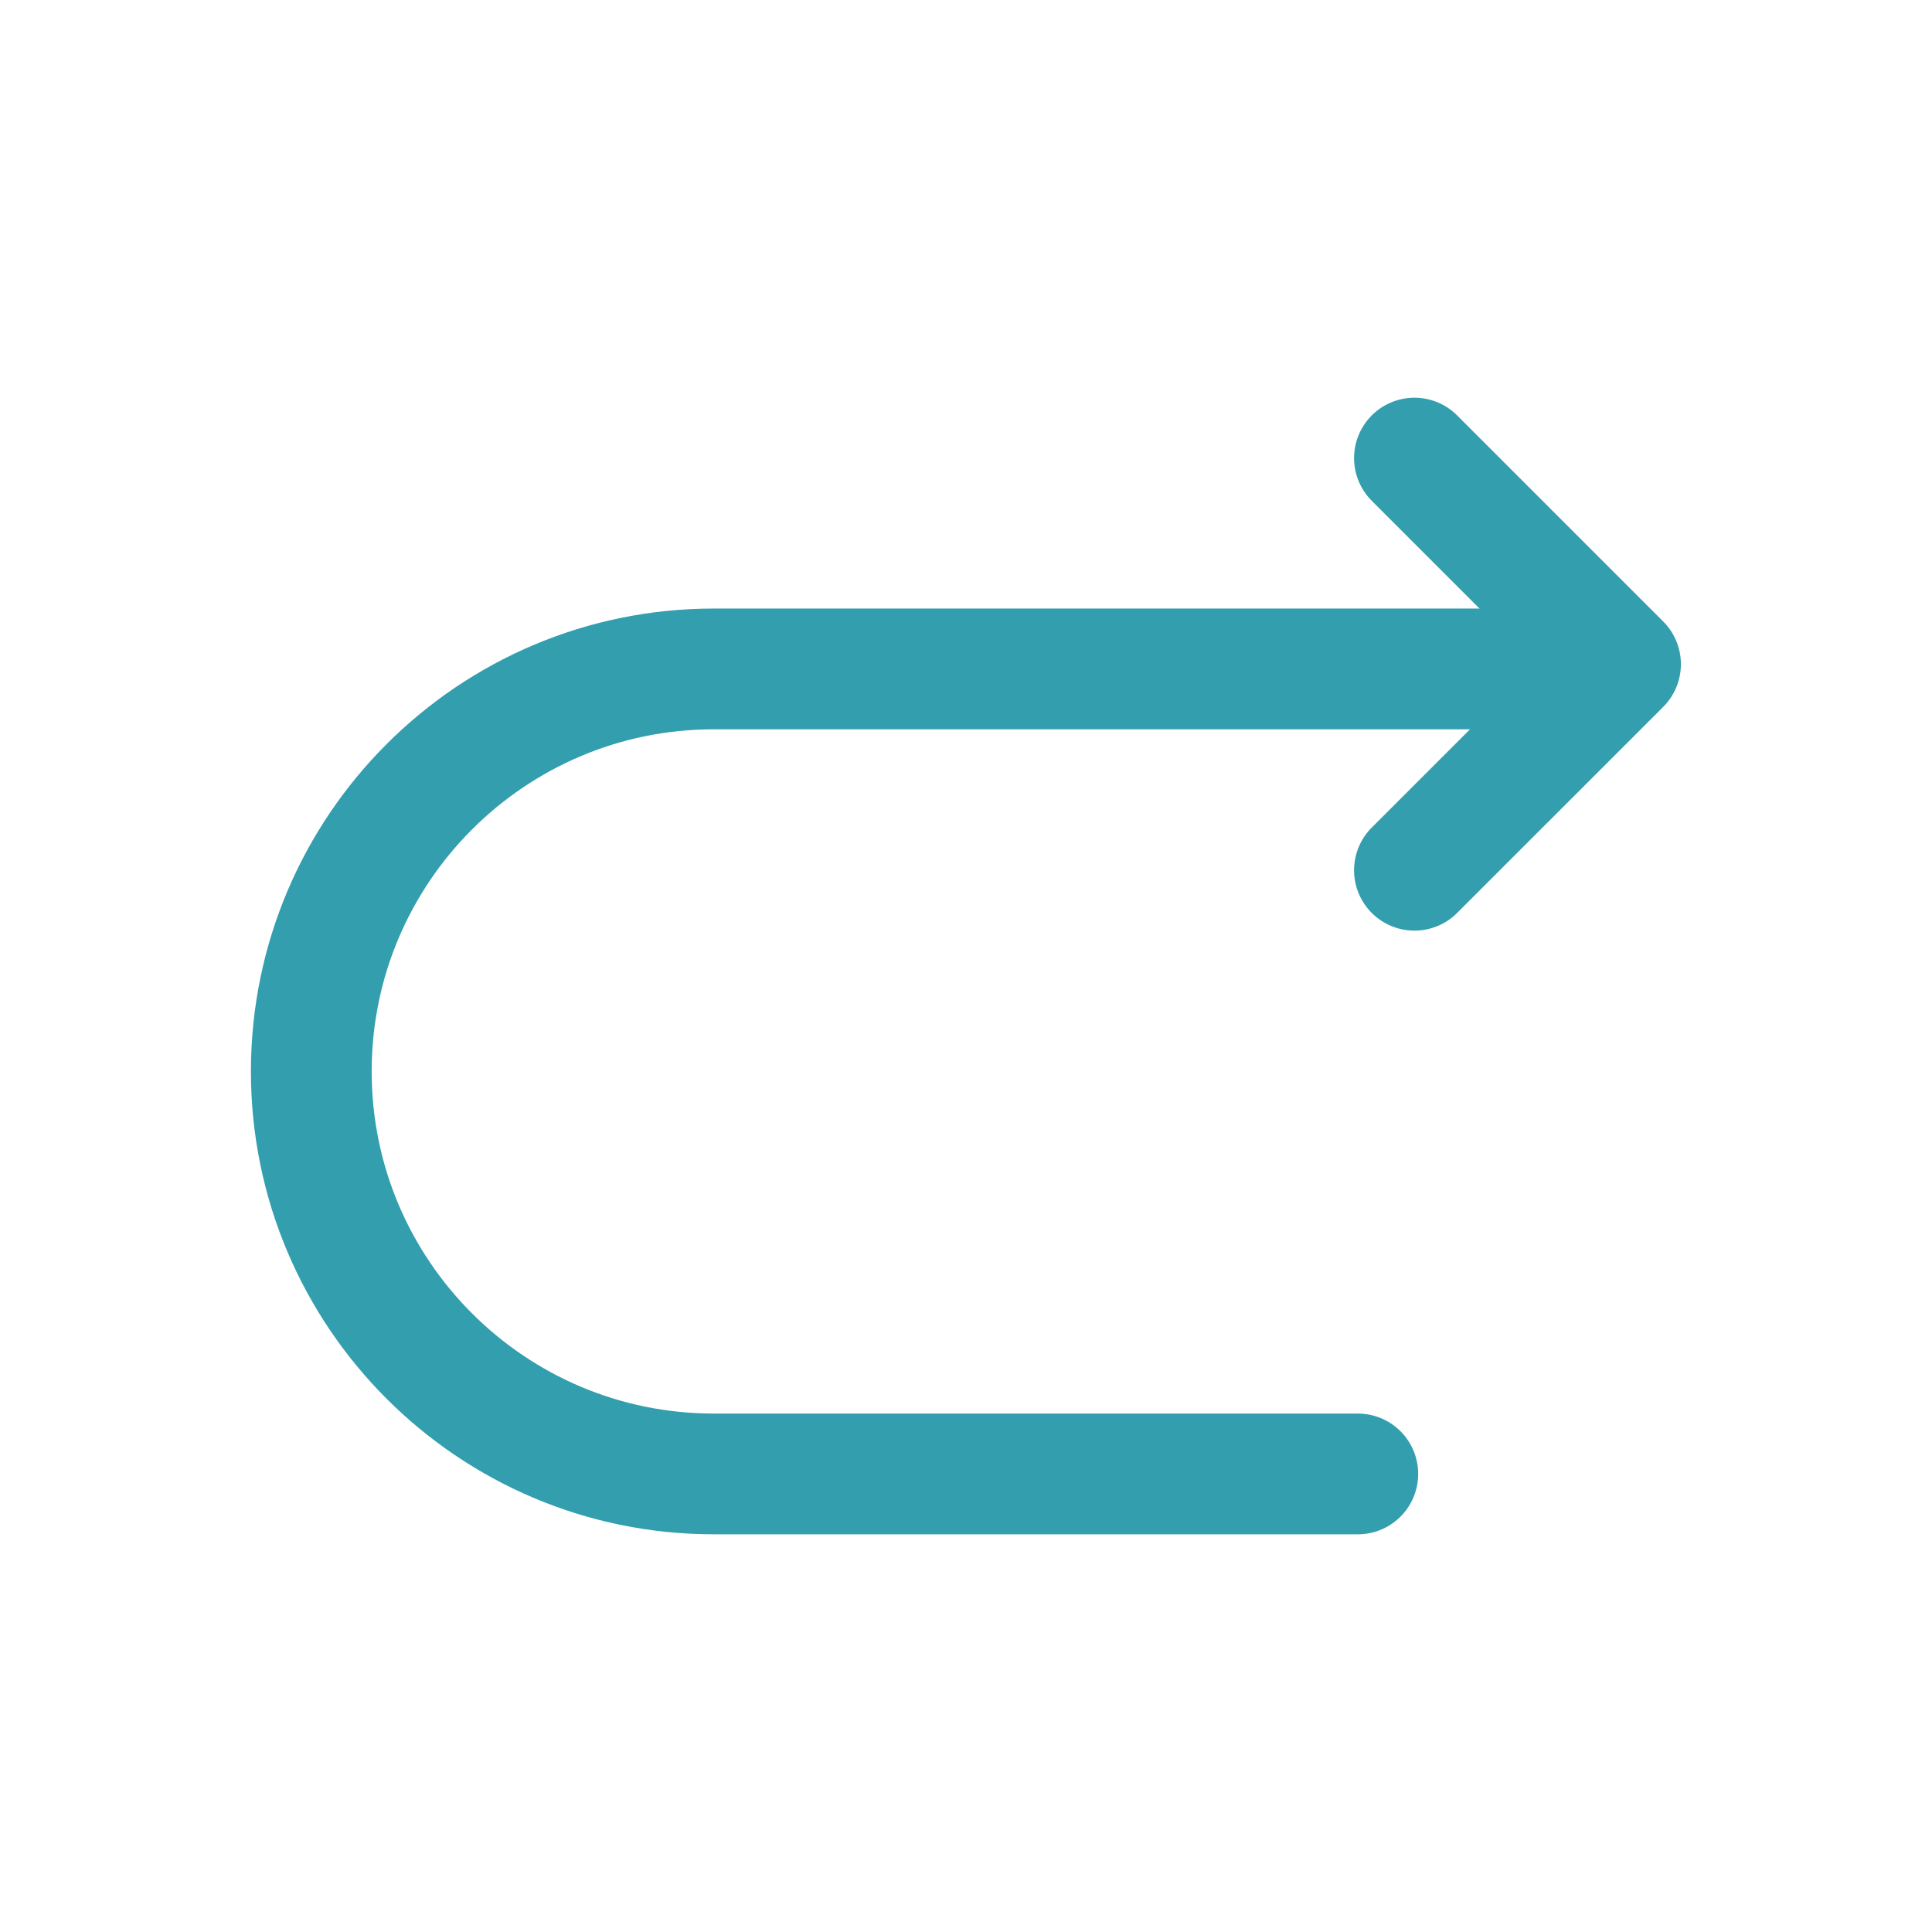
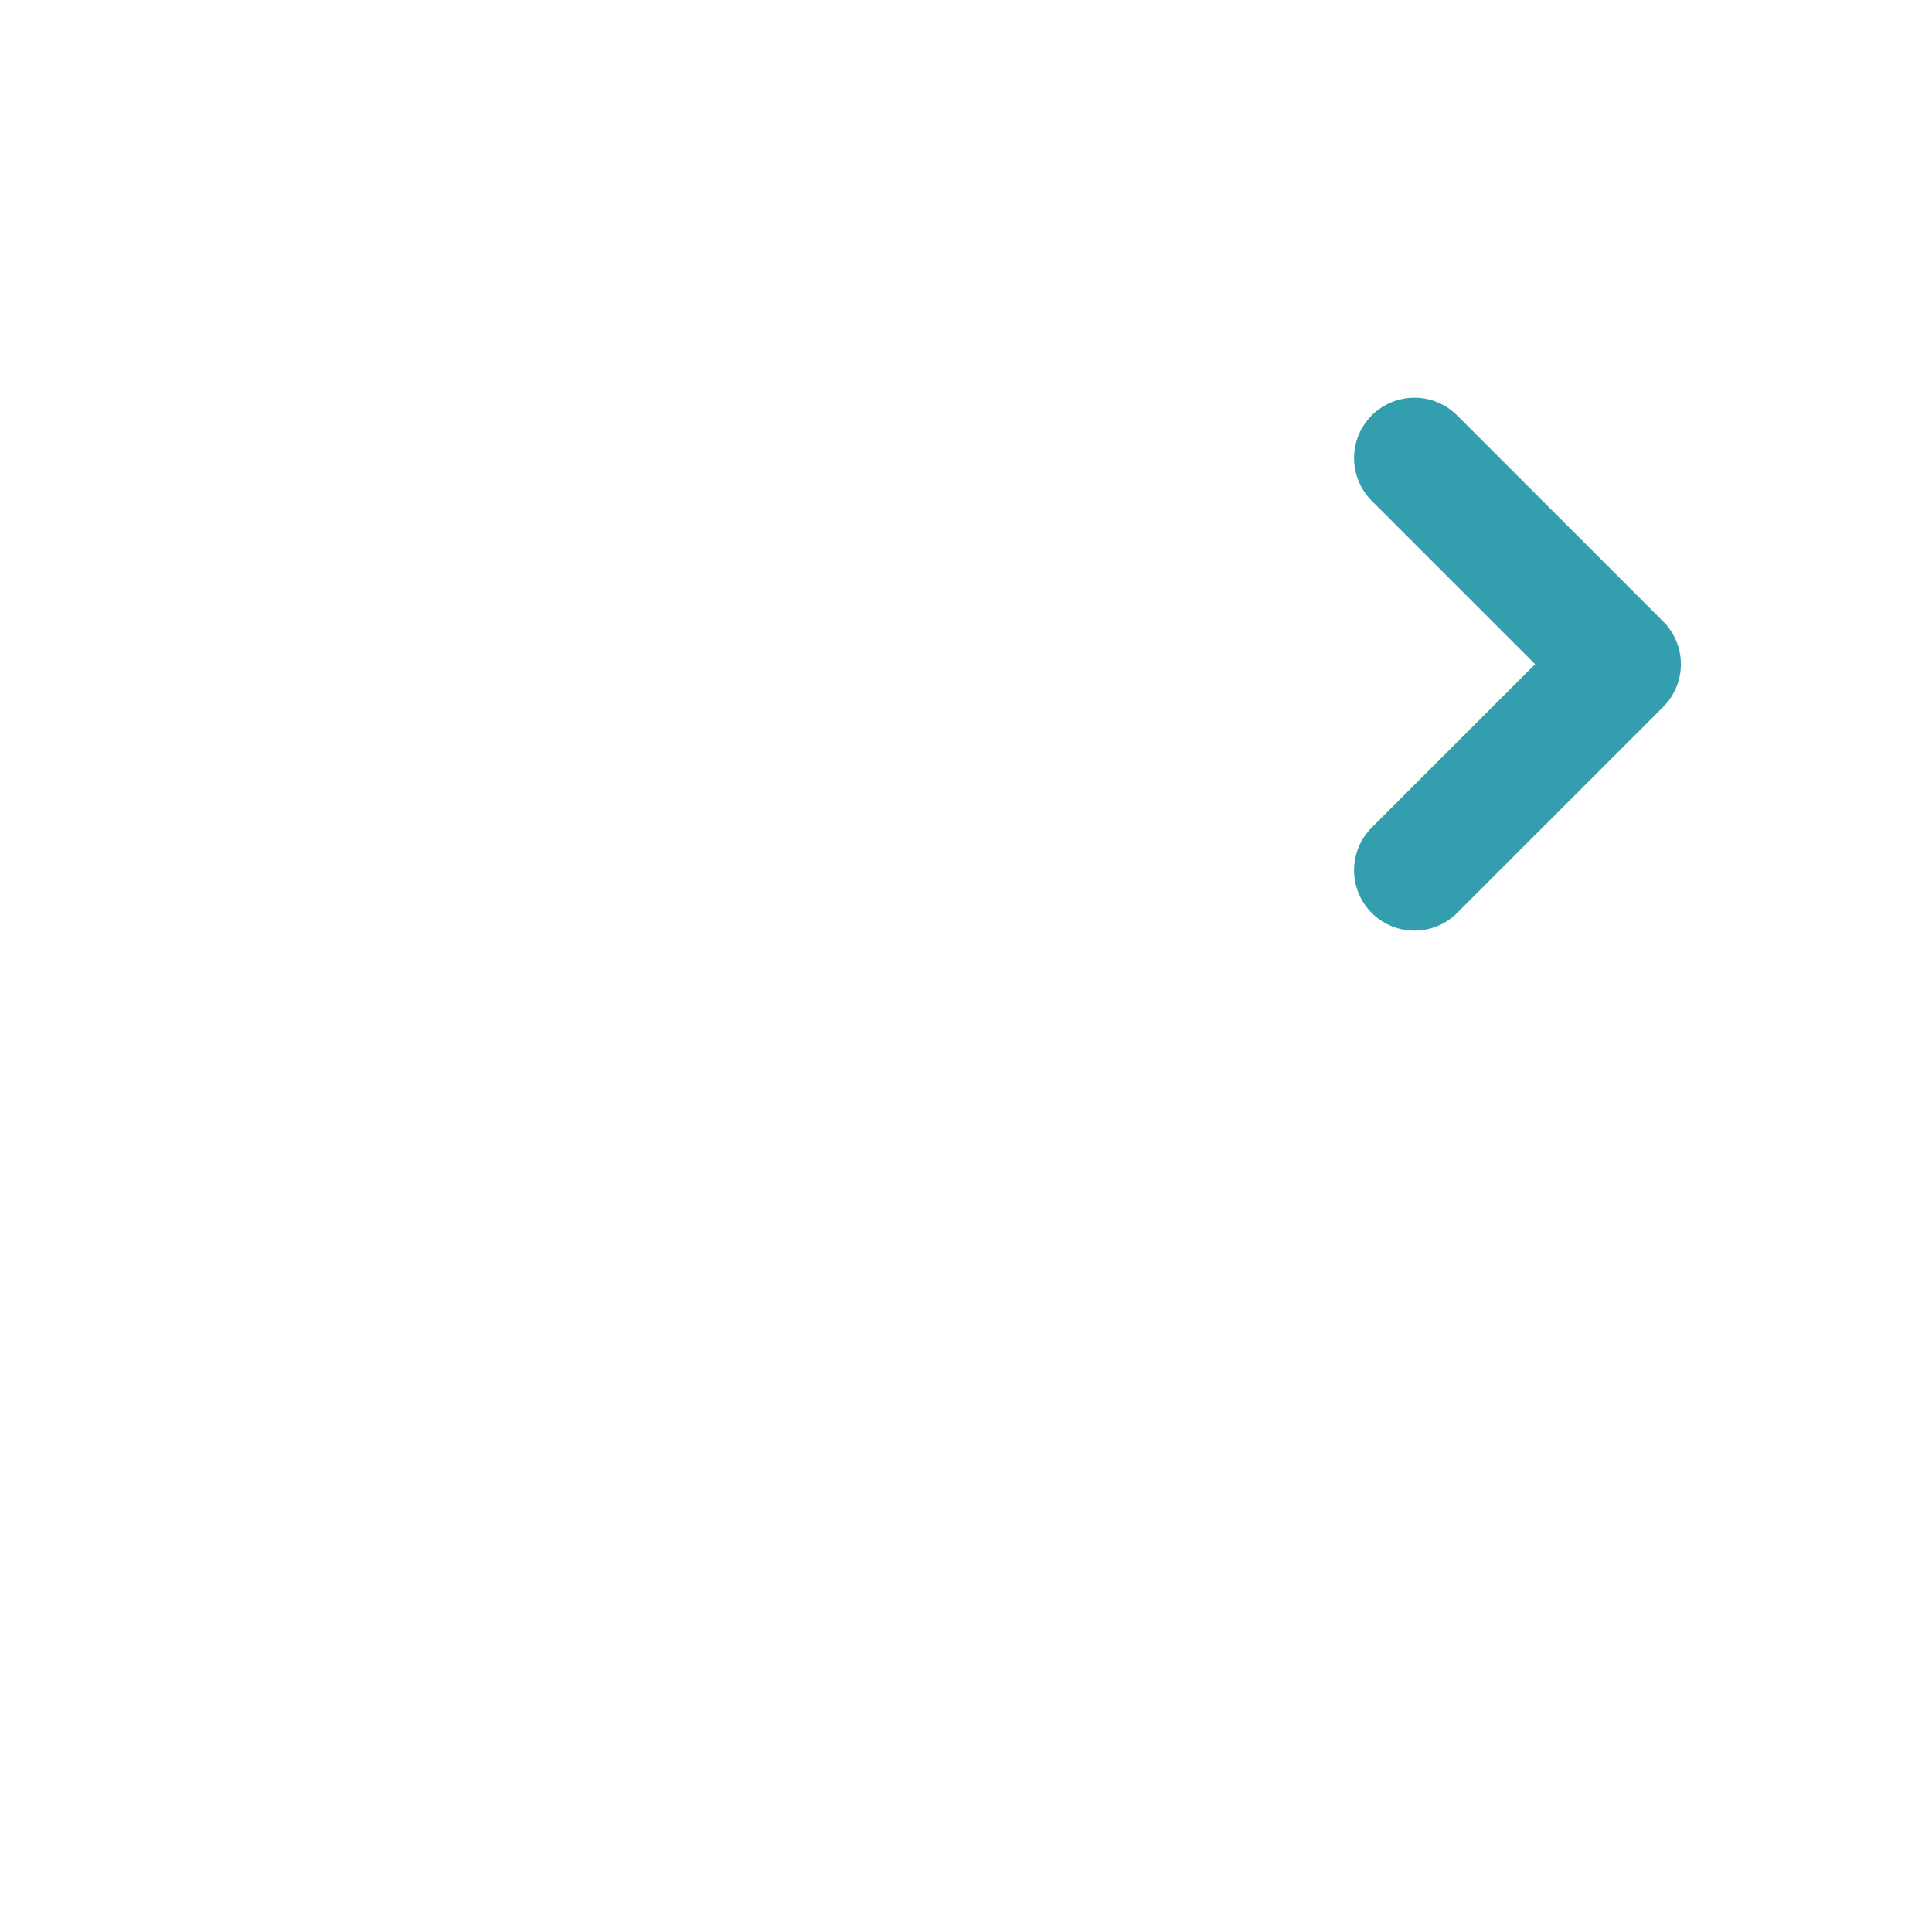
<svg xmlns="http://www.w3.org/2000/svg" width="64" height="64" viewBox="0 0 64 64" fill="none">
-   <path d="M44.979 48.826H23.646C16.286 48.826 10.312 42.852 10.312 35.492C10.312 28.133 16.286 22.159 23.646 22.159H52.979" stroke="#329EAE" stroke-width="4" stroke-miterlimit="10" stroke-linecap="round" stroke-linejoin="round" />
  <path d="M46.855 28.828L53.682 22.002L46.855 15.175" stroke="#329EAE" stroke-width="4" stroke-linecap="round" stroke-linejoin="round" />
</svg>